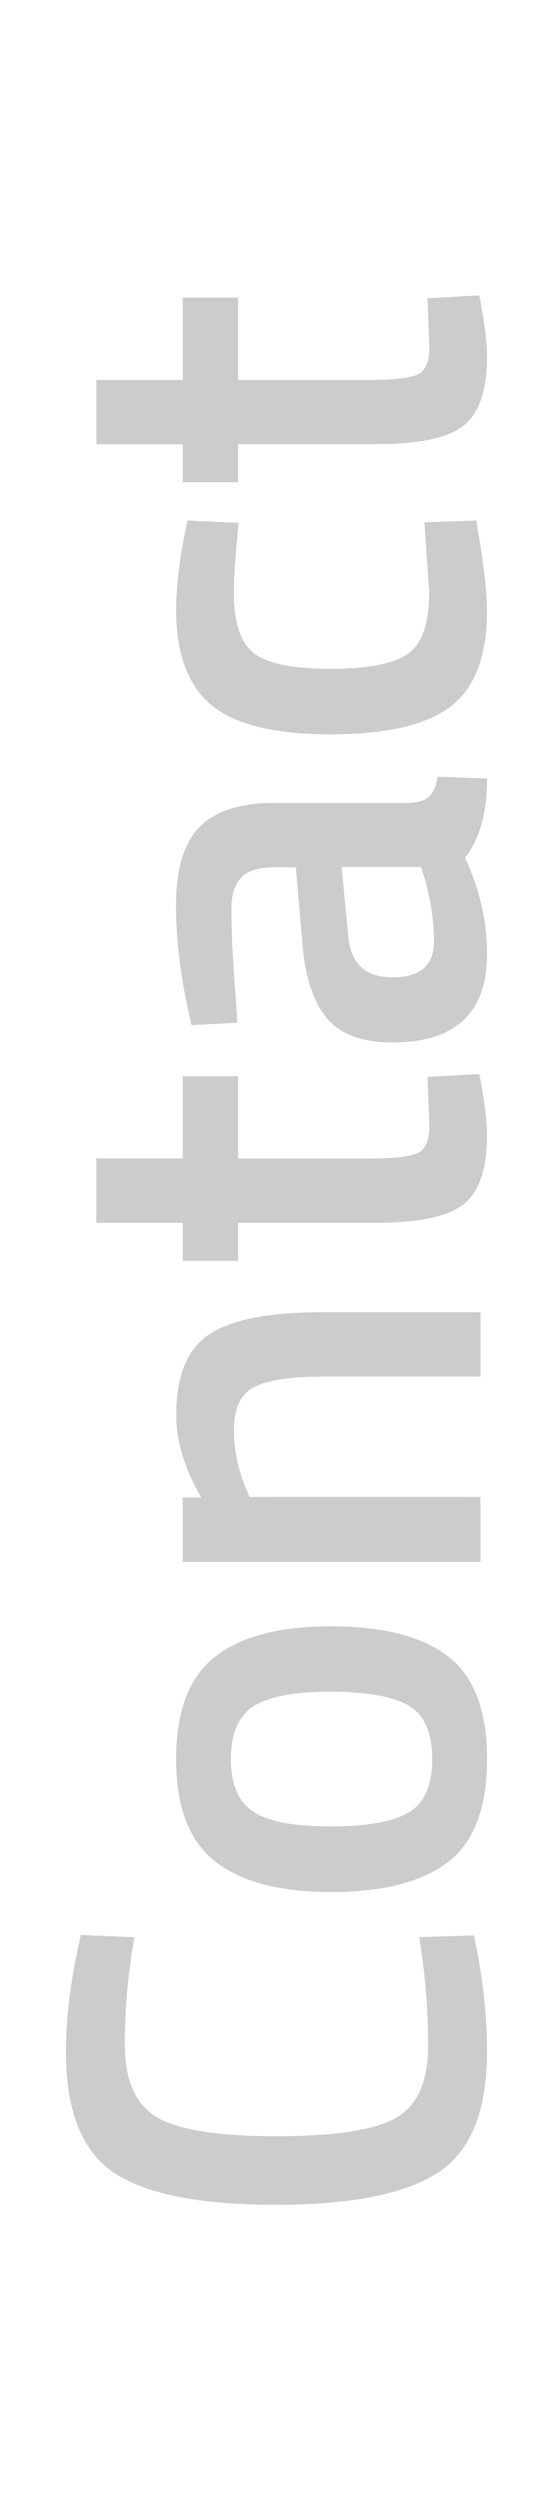
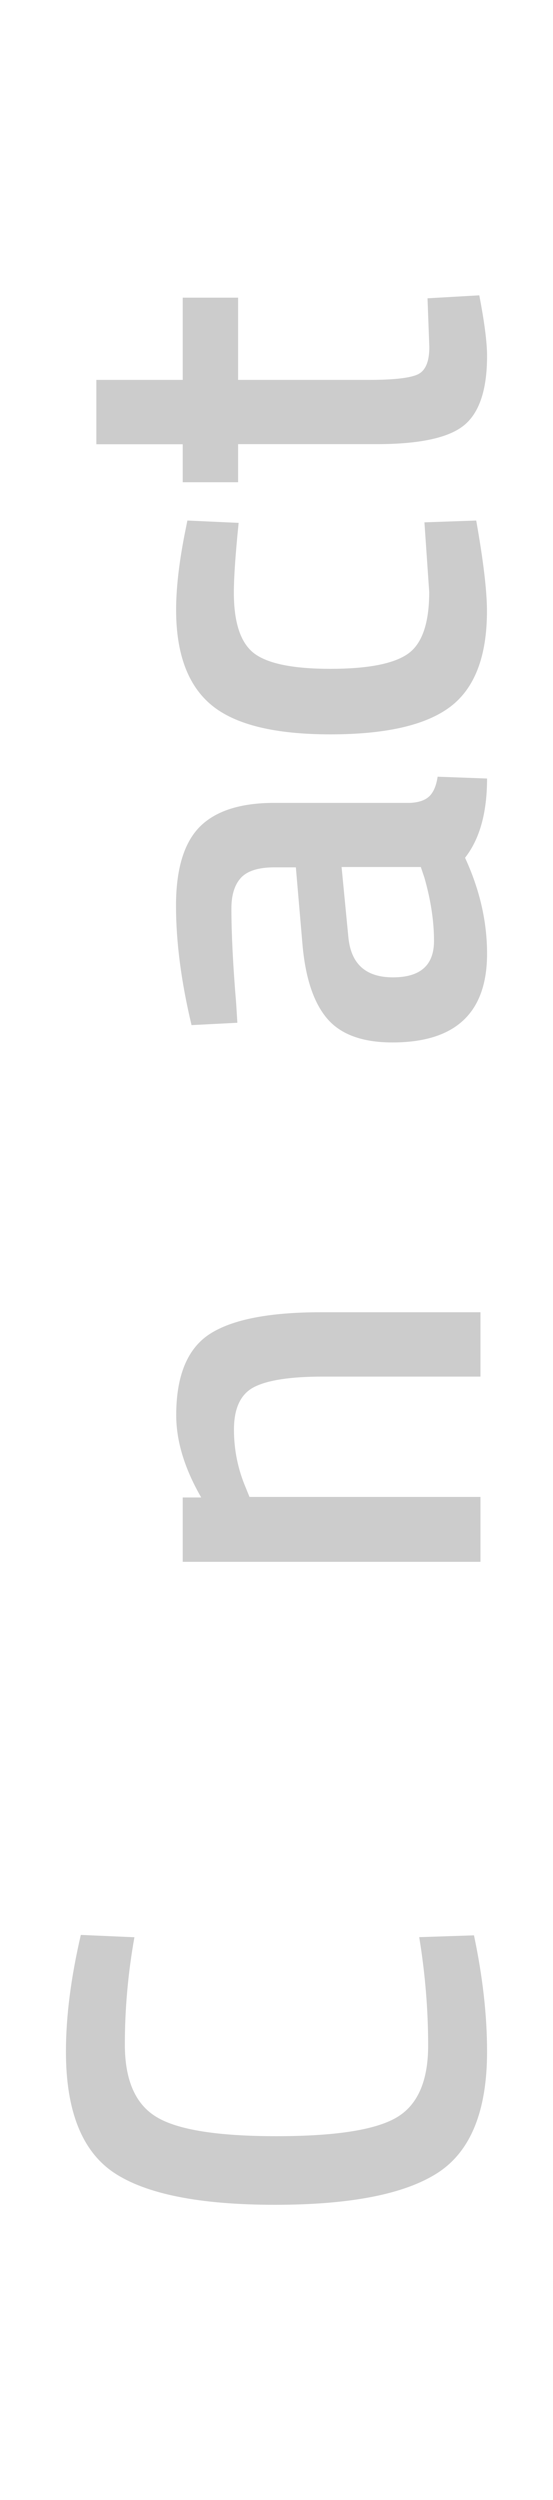
<svg xmlns="http://www.w3.org/2000/svg" version="1.1" id="Ebene_1" x="0px" y="0px" viewBox="0 0 52 235" style="enable-background:new 0 0 52 235;" xml:space="preserve">
  <style type="text/css">
	.st0{fill:#CCCCCC;}
</style>
  <g>
    <path class="st0" d="M45.8,192.85c0,5.6-1.55,9.4-4.65,11.4c-3.1,2-8.19,3-15.29,3c-7.09,0-12.14-1.01-15.15-3.02   c-3-2.02-4.51-5.8-4.51-11.37c0-3.32,0.47-6.98,1.4-10.98l5.04,0.22c-0.6,3.36-0.9,6.72-0.9,10.08s1,5.64,3,6.83   c2,1.2,5.75,1.79,11.26,1.79s9.26-0.58,11.26-1.74s3-3.42,3-6.78s-0.28-6.76-0.84-10.19l5.15-0.17   C45.38,185.76,45.8,189.4,45.8,192.85z" />
-     <path class="st0" d="M20.2,174.95c-2.43-1.92-3.64-5.12-3.64-9.6c0-4.48,1.21-7.68,3.64-9.6c2.43-1.92,6.07-2.88,10.92-2.88   s8.51,0.93,10.98,2.8c2.46,1.87,3.7,5.1,3.7,9.69s-1.23,7.82-3.7,9.69c-2.46,1.87-6.12,2.8-10.98,2.8   C26.27,177.84,22.63,176.88,20.2,174.95z M38.4,170.39c1.49-0.86,2.24-2.54,2.24-5.04s-0.75-4.18-2.24-5.04s-3.94-1.29-7.34-1.29   s-5.81,0.46-7.22,1.37c-1.42,0.92-2.13,2.57-2.13,4.96s0.71,4.04,2.13,4.96c1.42,0.92,3.83,1.37,7.22,1.37   C34.47,171.68,36.91,171.25,38.4,170.39z" />
-     <path class="st0" d="M45.18,140.71v6.1h-28v-6.05h1.74c-1.57-2.72-2.35-5.3-2.35-7.73c0-3.73,1.06-6.28,3.16-7.64   c2.11-1.36,5.59-2.04,10.44-2.04h15.01v6.05H30.34c-3.02,0-5.17,0.33-6.44,0.98s-1.9,1.99-1.9,4c0,1.9,0.37,3.73,1.12,5.49   l0.34,0.84C23.46,140.7,45.18,140.7,45.18,140.71z" />
-     <path class="st0" d="M22.39,101.17v7.73h12.32c2.28,0,3.79-0.17,4.54-0.5c0.75-0.34,1.12-1.19,1.12-2.58l-0.17-4.59l4.87-0.28   c0.48,2.5,0.73,4.41,0.73,5.71c0,3.17-0.73,5.35-2.18,6.52s-4.2,1.76-8.23,1.76h-13v3.58h-5.21v-3.58H9.06v-6.05h8.12v-7.73h5.21   V101.17z" />
+     <path class="st0" d="M45.18,140.71v6.1h-28v-6.05h1.74c-1.57-2.72-2.35-5.3-2.35-7.73c0-3.73,1.06-6.28,3.16-7.64   c2.11-1.36,5.59-2.04,10.44-2.04h15.01v6.05H30.34c-3.02,0-5.17,0.33-6.44,0.98s-1.9,1.99-1.9,4c0,1.9,0.37,3.73,1.12,5.49   l0.34,0.84z" />
    <path class="st0" d="M25.8,75.47h12.77c0.82-0.04,1.43-0.25,1.82-0.64s0.64-1,0.76-1.82l4.65,0.17c0,3.21-0.69,5.69-2.07,7.45   c1.38,2.99,2.07,5.99,2.07,9.02c0,5.56-2.97,8.34-8.9,8.34c-2.84,0-4.89-0.76-6.16-2.27c-1.27-1.51-2.03-3.84-2.3-6.97l-0.62-7.22   H25.8c-1.49,0-2.54,0.33-3.14,0.98c-0.6,0.65-0.9,1.62-0.9,2.88c0,2.39,0.15,5.38,0.45,8.96l0.11,1.79l-4.31,0.22   c-0.97-4.07-1.46-7.81-1.46-11.23s0.74-5.88,2.21-7.39C20.25,76.23,22.59,75.47,25.8,75.47z M32.75,88.01   c0.22,2.58,1.62,3.86,4.2,3.86s3.86-1.14,3.86-3.42c0-1.87-0.3-3.84-0.9-5.94l-0.34-1.01h-7.45L32.75,88.01z" />
    <path class="st0" d="M16.56,57.33c0-1.98,0.26-4.31,0.78-7l0.28-1.4l4.82,0.22c-0.3,2.95-0.45,5.13-0.45,6.55   c0,2.84,0.64,4.74,1.9,5.71c1.27,0.97,3.66,1.46,7.17,1.46s5.94-0.47,7.28-1.4s2.02-2.87,2.02-5.82l-0.45-6.55l4.87-0.17   c0.67,3.77,1.01,6.61,1.01,8.51c0,4.26-1.15,7.25-3.44,8.99c-2.3,1.74-6.06,2.6-11.28,2.6c-5.23,0-8.95-0.91-11.17-2.74   S16.56,61.47,16.56,57.33z" />
    <path class="st0" d="M22.39,27.98v7.73h12.32c2.28,0,3.79-0.17,4.54-0.5c0.75-0.34,1.12-1.19,1.12-2.58l-0.17-4.59l4.87-0.28   c0.48,2.5,0.73,4.41,0.73,5.71c0,3.17-0.73,5.35-2.18,6.52c-1.46,1.18-4.2,1.76-8.23,1.76h-13v3.58h-5.21v-3.57H9.06v-6.05h8.12   v-7.73H22.39z" />
  </g>
</svg>